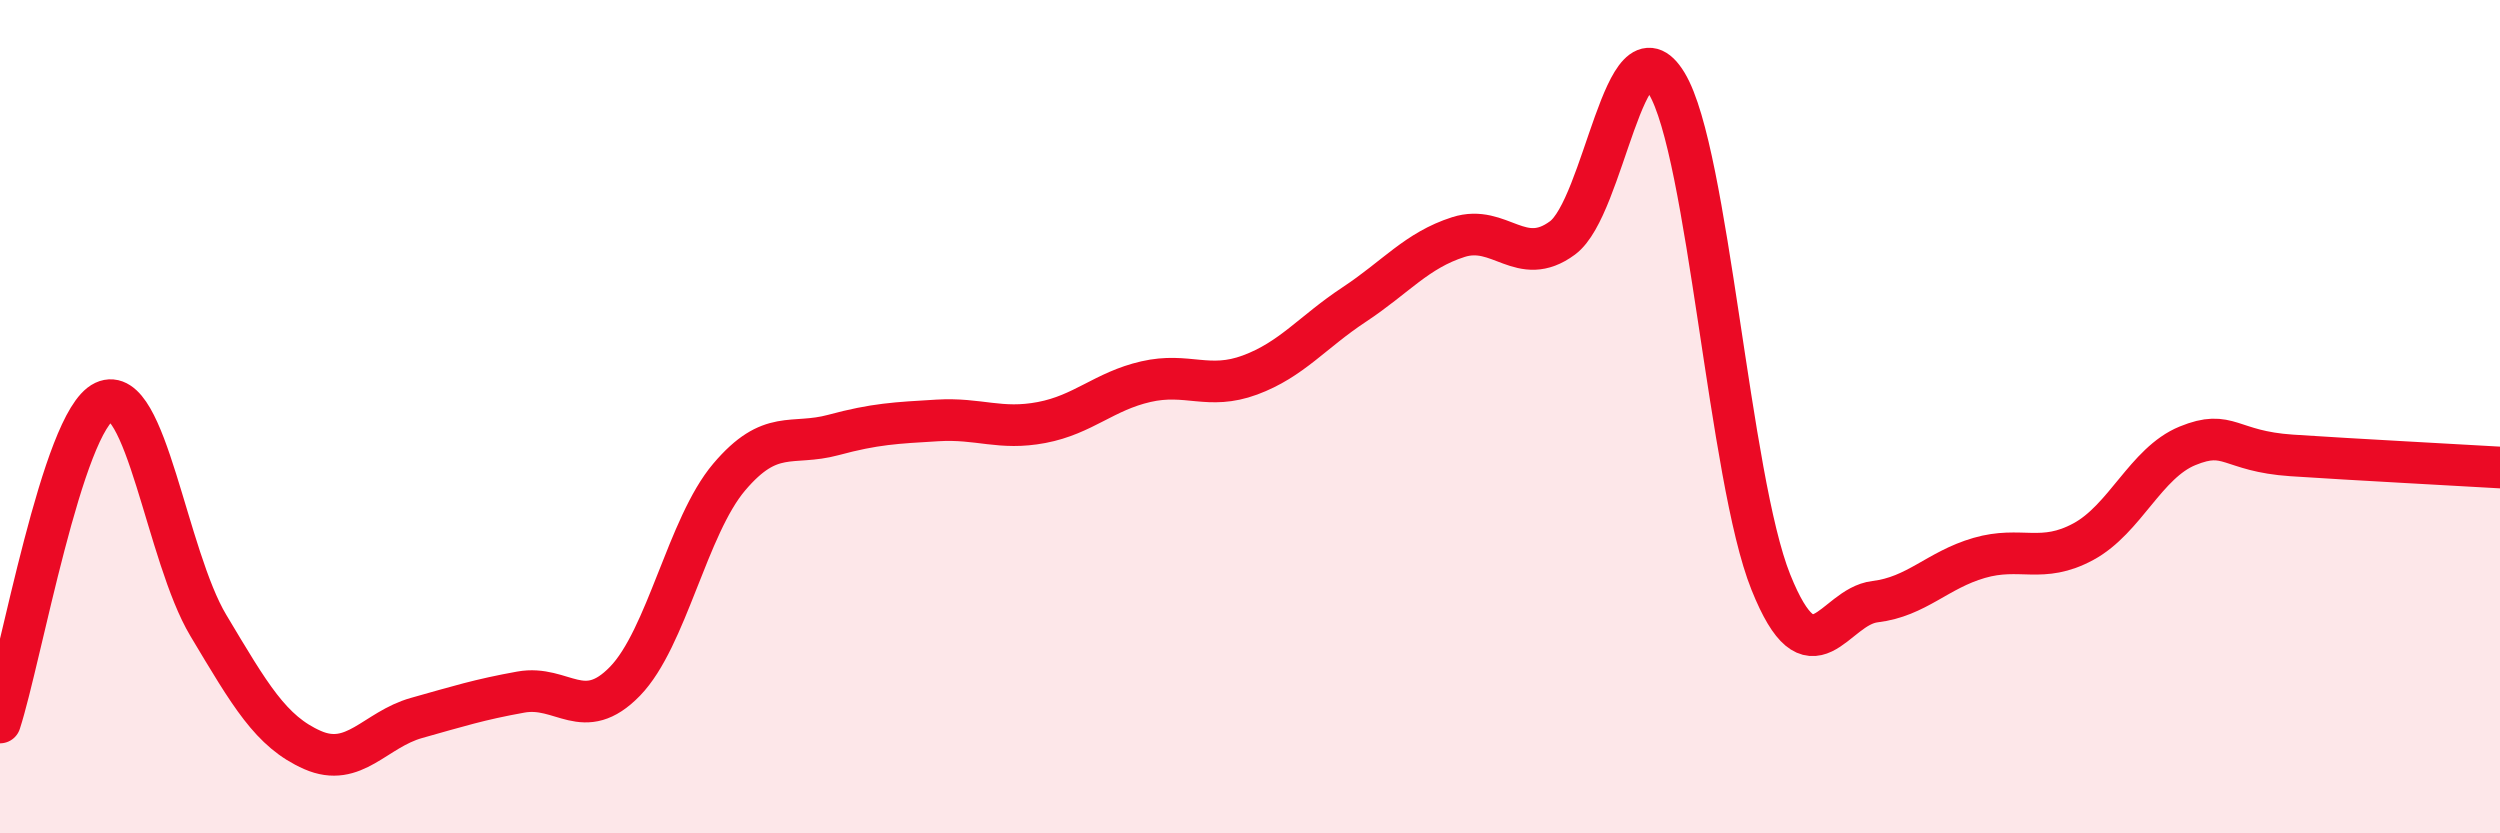
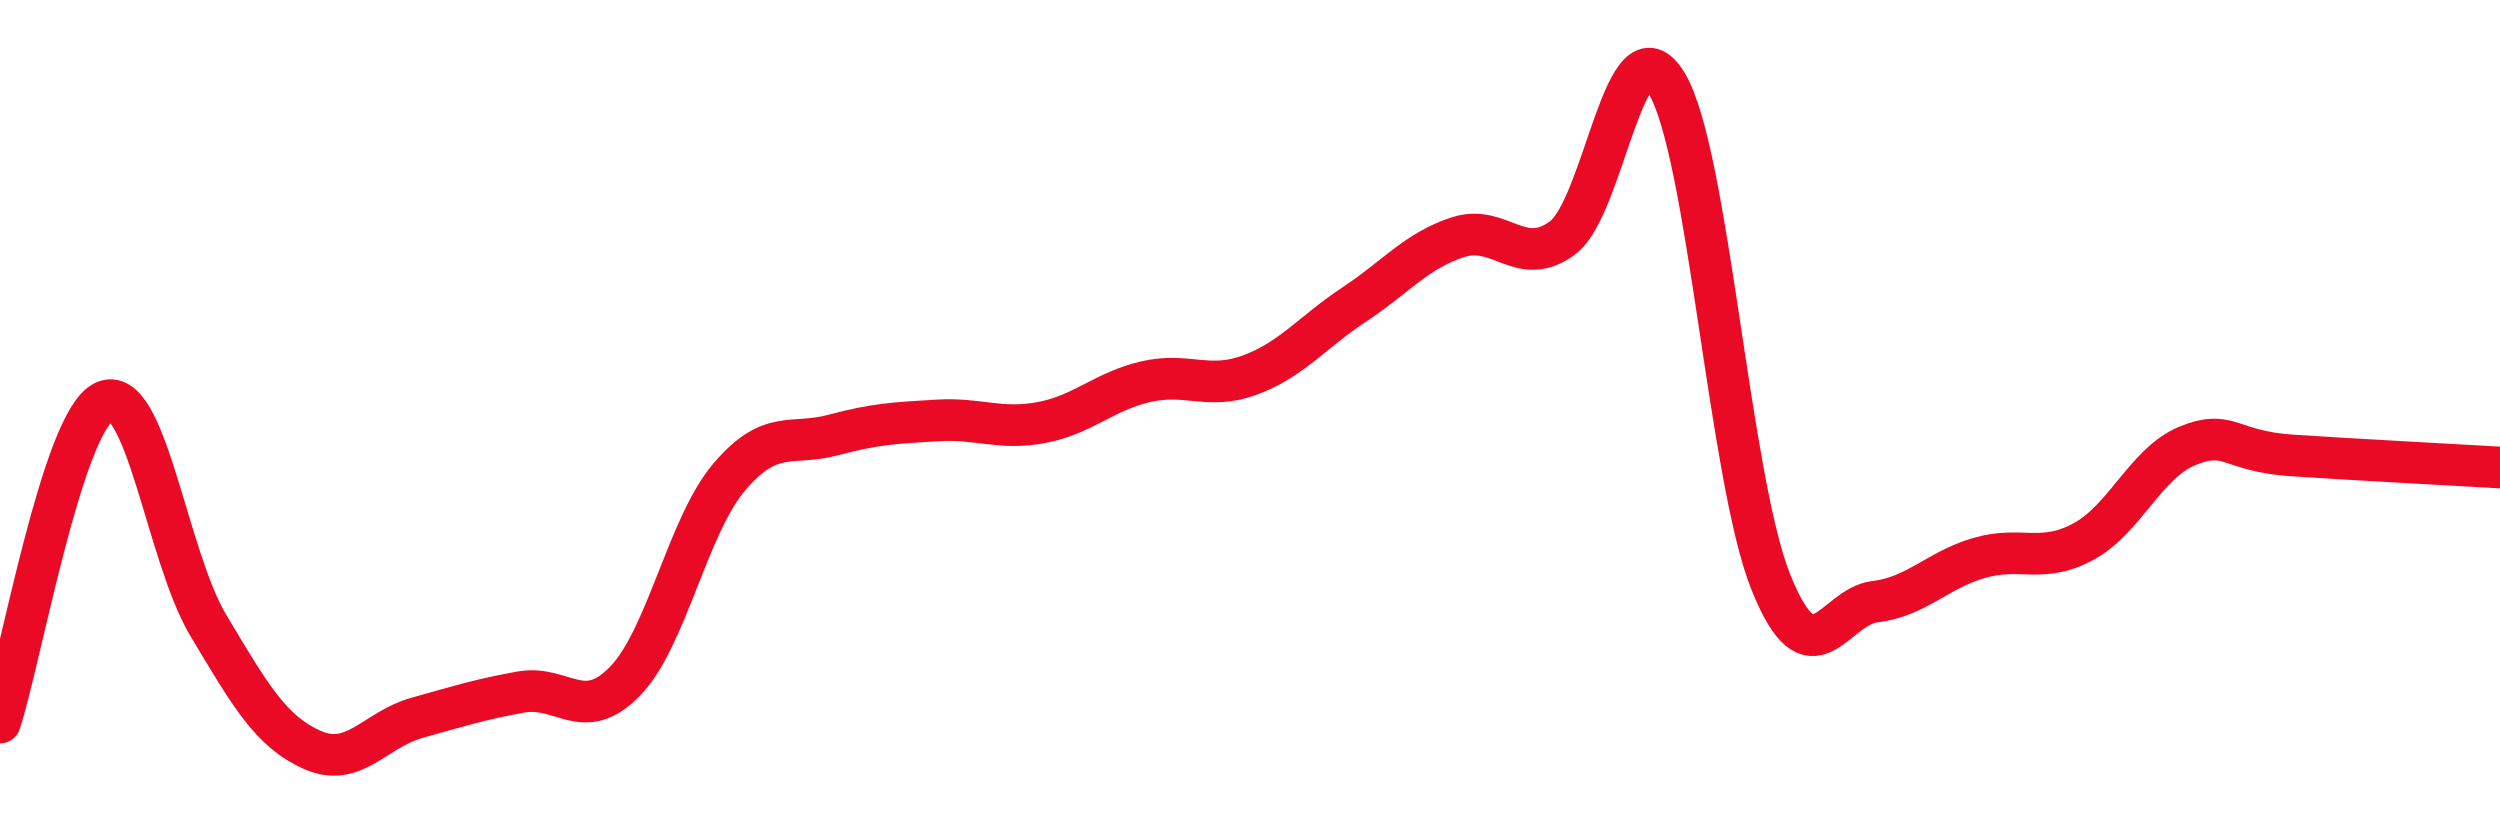
<svg xmlns="http://www.w3.org/2000/svg" width="60" height="20" viewBox="0 0 60 20">
-   <path d="M 0,17.34 C 0.5,15.8 1.5,10.11 2.5,9.64 C 3.5,9.17 4,13.34 5,15.01 C 6,16.68 6.5,17.56 7.5,18 C 8.5,18.44 9,17.51 10,17.23 C 11,16.95 11.5,16.79 12.5,16.61 C 13.5,16.43 14,17.38 15,16.35 C 16,15.32 16.5,12.63 17.5,11.45 C 18.5,10.27 19,10.71 20,10.44 C 21,10.17 21.5,10.15 22.5,10.09 C 23.5,10.03 24,10.33 25,10.14 C 26,9.95 26.5,9.39 27.5,9.16 C 28.5,8.93 29,9.37 30,9 C 31,8.63 31.5,7.97 32.5,7.31 C 33.5,6.65 34,6.01 35,5.69 C 36,5.37 36.5,6.45 37.5,5.71 C 38.5,4.97 39,0.35 40,2 C 41,3.65 41.5,11.48 42.5,13.97 C 43.5,16.46 44,14.56 45,14.44 C 46,14.32 46.5,13.68 47.5,13.39 C 48.5,13.1 49,13.54 50,13 C 51,12.46 51.5,11.11 52.5,10.7 C 53.5,10.29 53.5,10.83 55,10.93 C 56.5,11.03 59,11.16 60,11.22L60 20L0 20Z" fill="#EB0A25" opacity="0.1" stroke-linecap="round" stroke-linejoin="round" />
  <path d="M 0,17.34 C 0.5,15.8 1.5,10.11 2.5,9.64 C 3.5,9.17 4,13.34 5,15.01 C 6,16.68 6.5,17.56 7.5,18 C 8.5,18.44 9,17.51 10,17.23 C 11,16.95 11.5,16.79 12.5,16.61 C 13.5,16.43 14,17.38 15,16.35 C 16,15.32 16.5,12.63 17.5,11.45 C 18.5,10.27 19,10.71 20,10.44 C 21,10.17 21.5,10.15 22.5,10.09 C 23.5,10.03 24,10.33 25,10.14 C 26,9.95 26.5,9.39 27.5,9.16 C 28.5,8.93 29,9.37 30,9 C 31,8.63 31.5,7.97 32.5,7.31 C 33.5,6.65 34,6.01 35,5.69 C 36,5.37 36.5,6.45 37.5,5.71 C 38.5,4.97 39,0.35 40,2 C 41,3.65 41.5,11.48 42.5,13.97 C 43.5,16.46 44,14.56 45,14.44 C 46,14.32 46.5,13.68 47.5,13.39 C 48.5,13.1 49,13.54 50,13 C 51,12.46 51.5,11.11 52.5,10.7 C 53.5,10.29 53.5,10.83 55,10.93 C 56.5,11.03 59,11.16 60,11.22" stroke="#EB0A25" stroke-width="1" fill="none" stroke-linecap="round" stroke-linejoin="round" />
</svg>